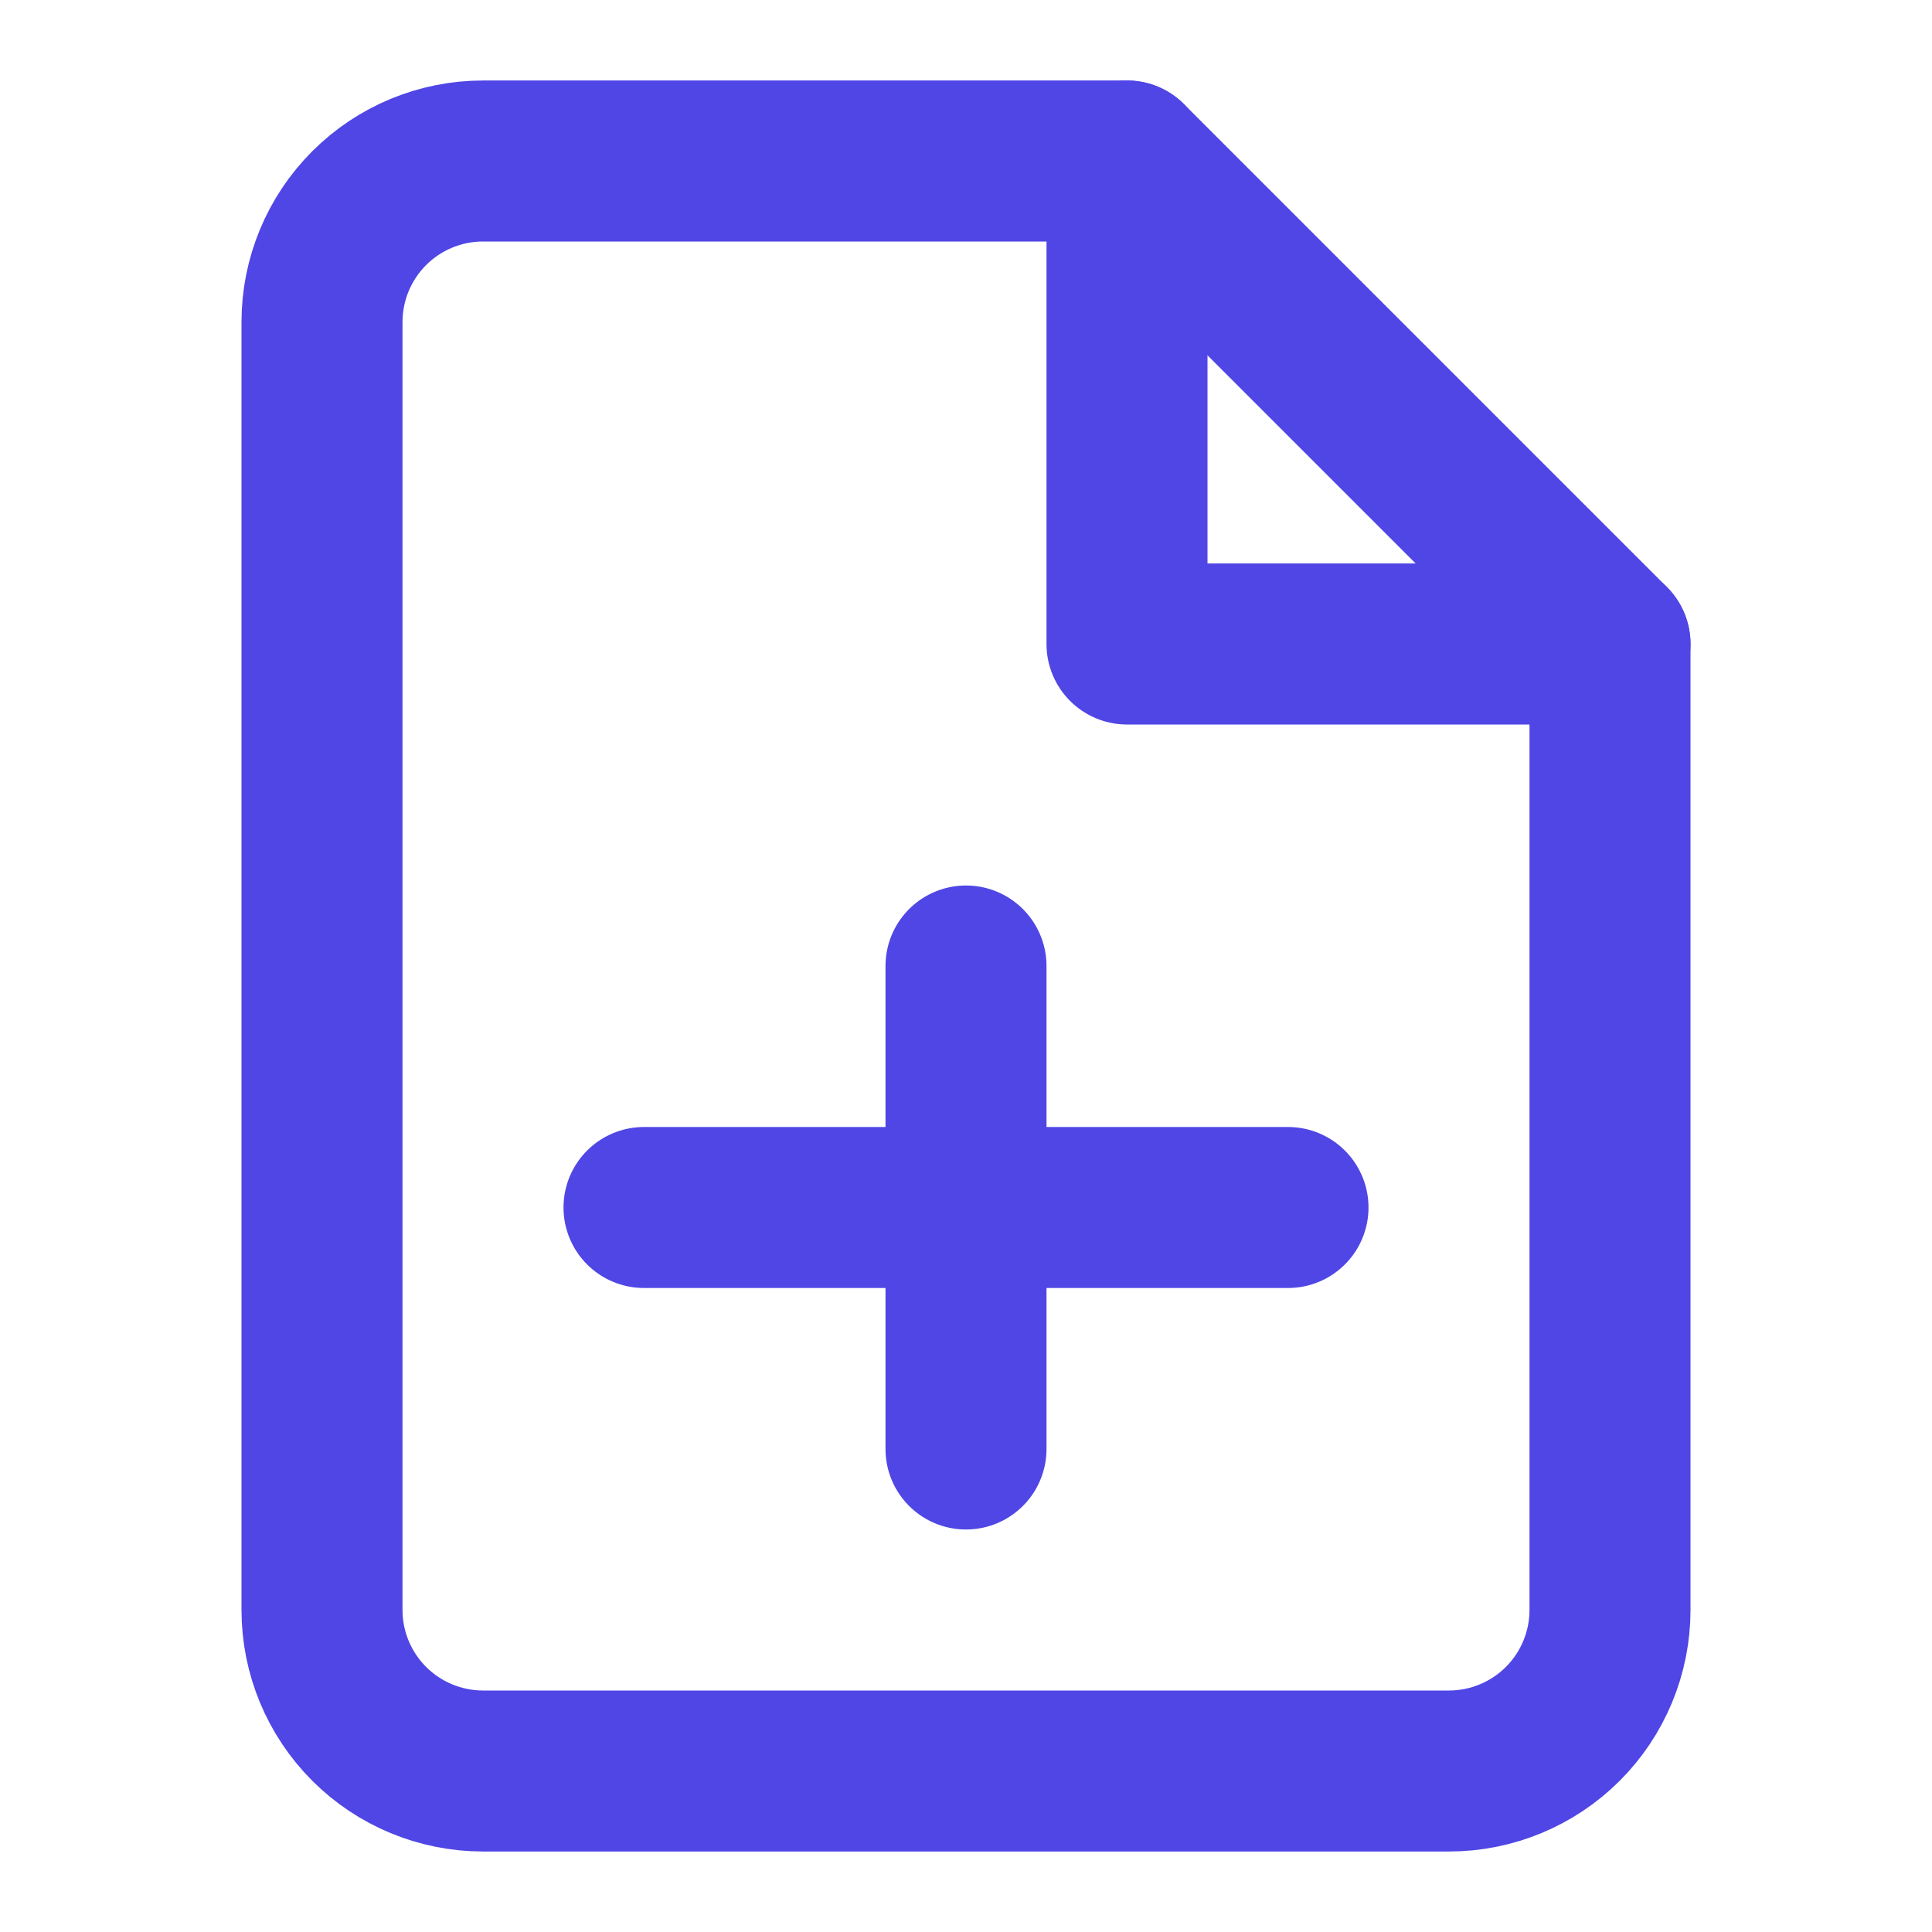
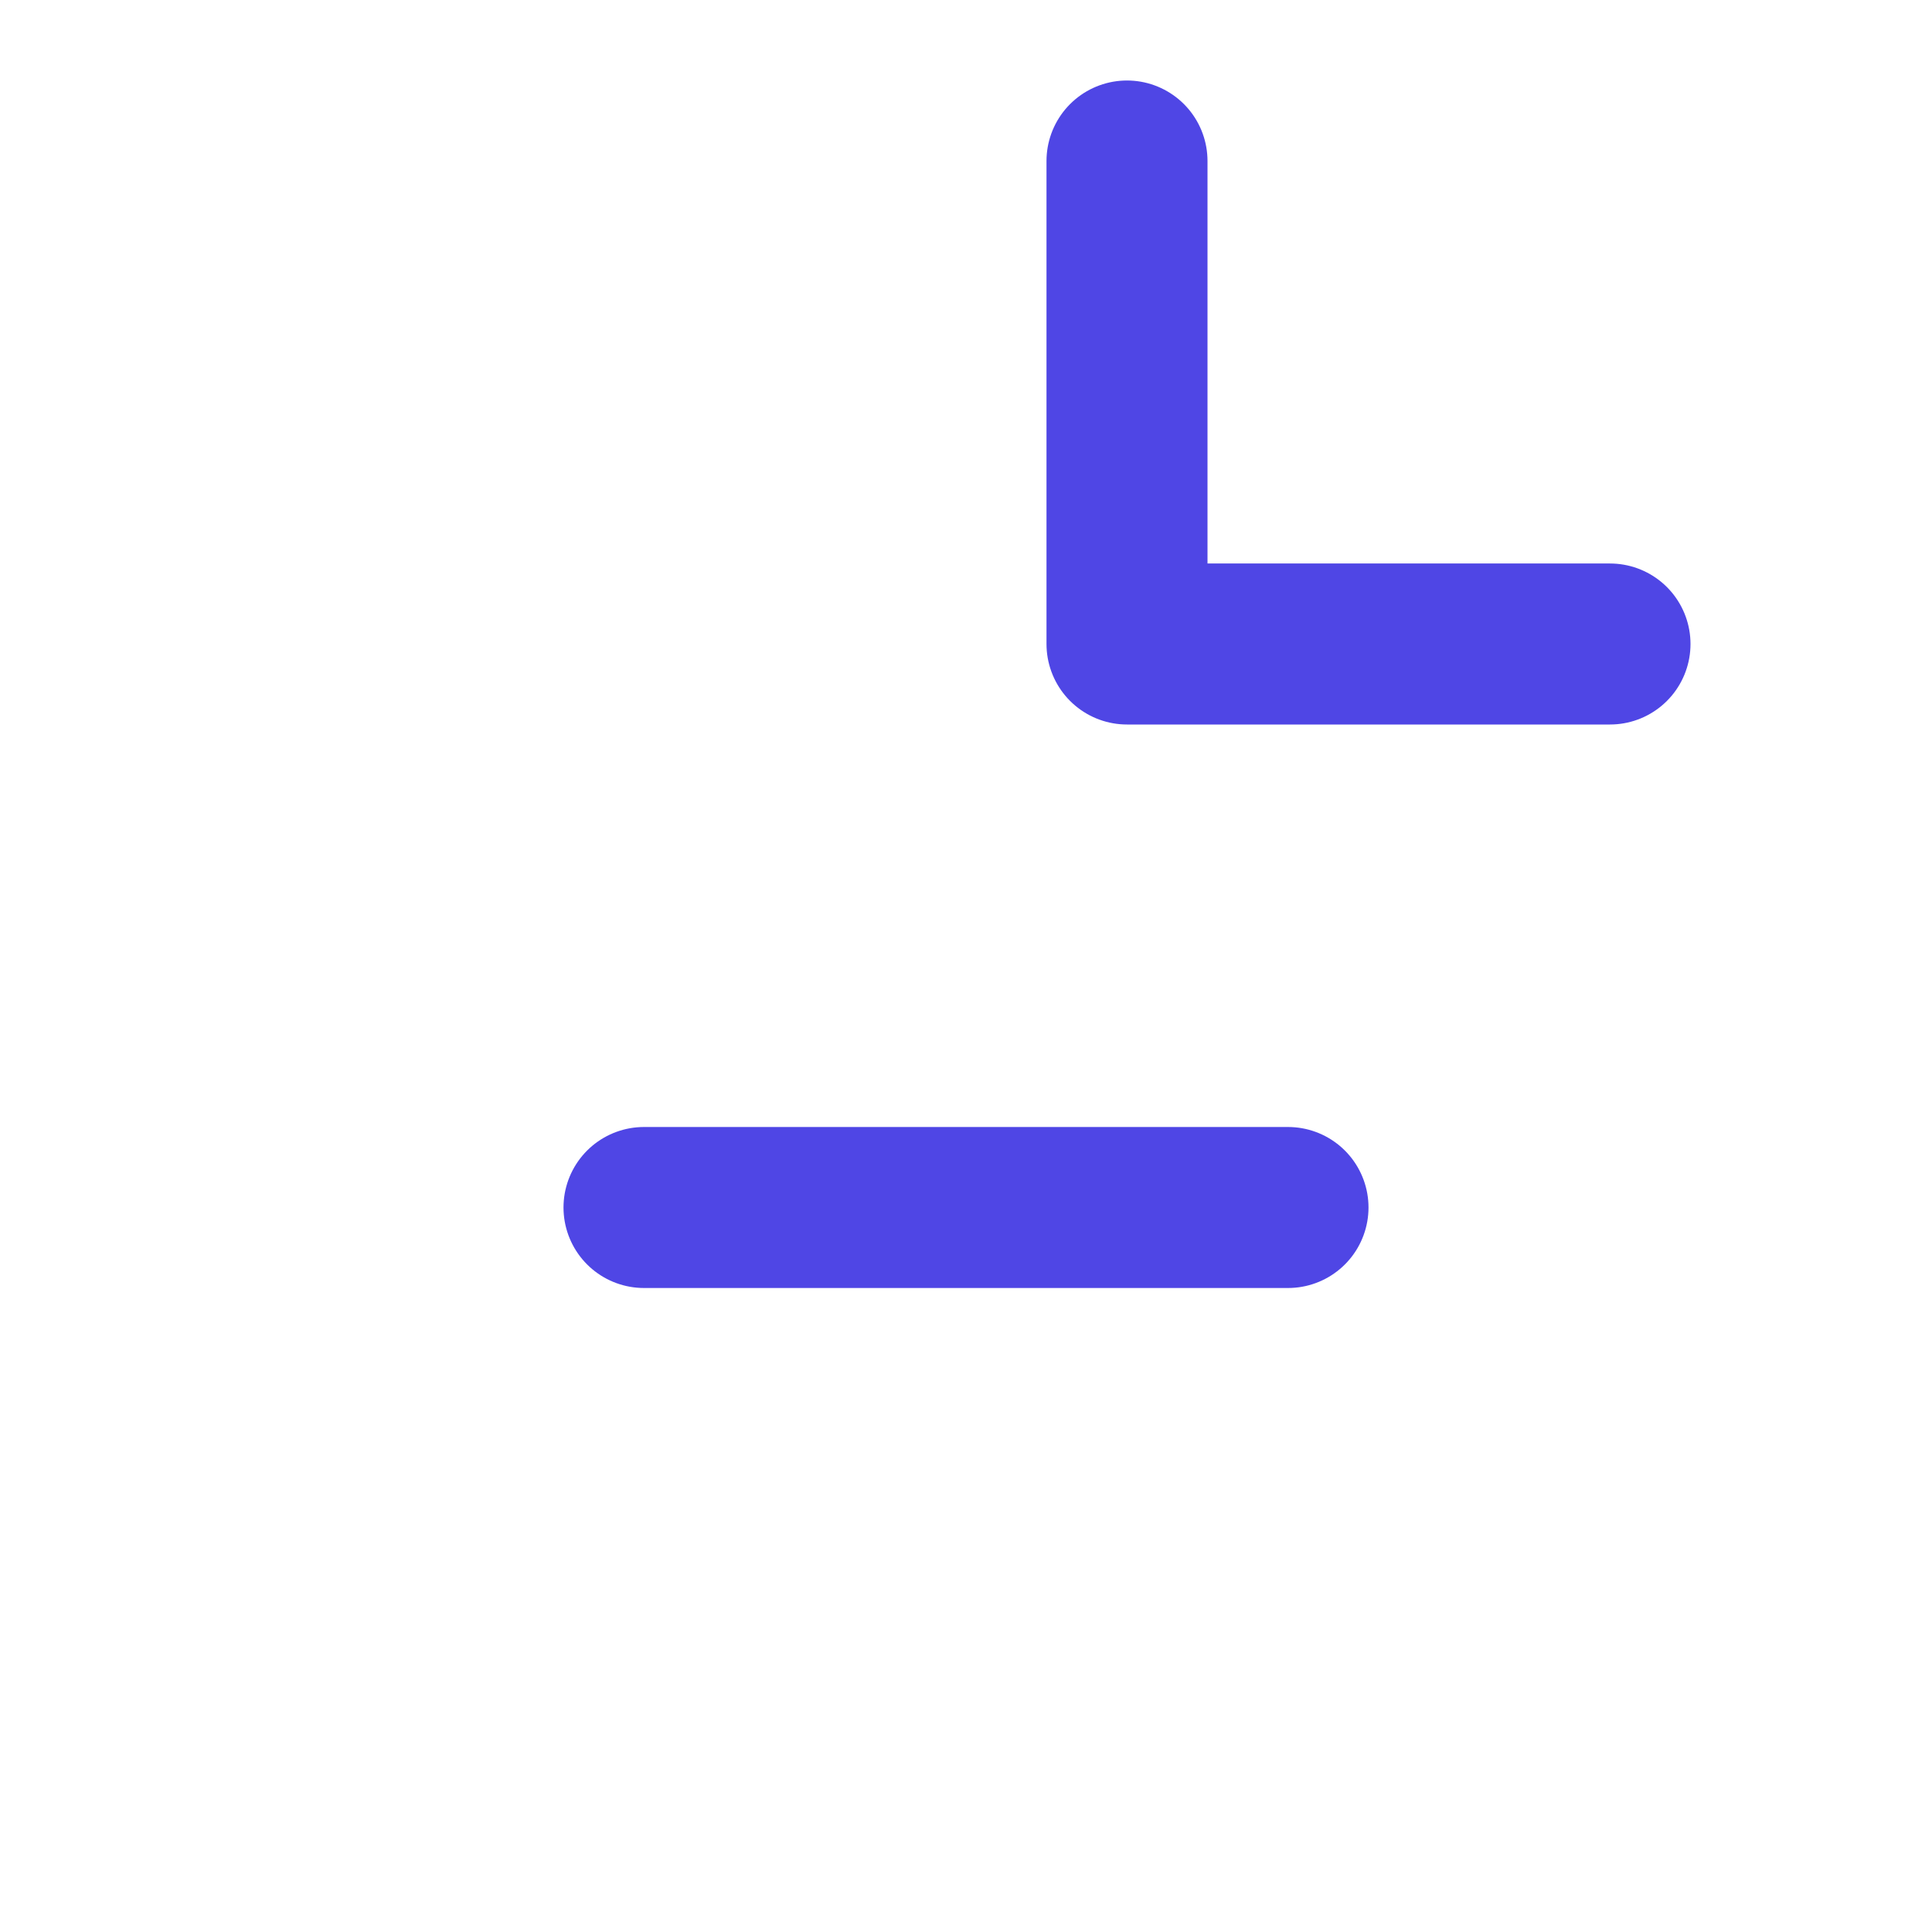
<svg xmlns="http://www.w3.org/2000/svg" width="24" height="24" viewBox="0 0 24 24" fill="none">
-   <path d="M14 2H6C5.47 2 4.961 2.211 4.586 2.586C4.211 2.961 4 3.47 4 4V20C4 20.53 4.211 21.039 4.586 21.414C4.961 21.789 5.47 22 6 22H18C18.53 22 19.039 21.789 19.414 21.414C19.789 21.039 20 20.53 20 20V8L14 2Z" stroke="#4F46E5" stroke-width="2" stroke-linecap="round" stroke-linejoin="round" />
  <path d="M14 2V8H20" stroke="#4F46E5" stroke-width="2" stroke-linecap="round" stroke-linejoin="round" />
-   <path d="M12 18V12" stroke="#4F46E5" stroke-width="2" stroke-linecap="round" stroke-linejoin="round" />
  <path d="M8 15H16" stroke="#4F46E5" stroke-width="2" stroke-linecap="round" stroke-linejoin="round" />
</svg>